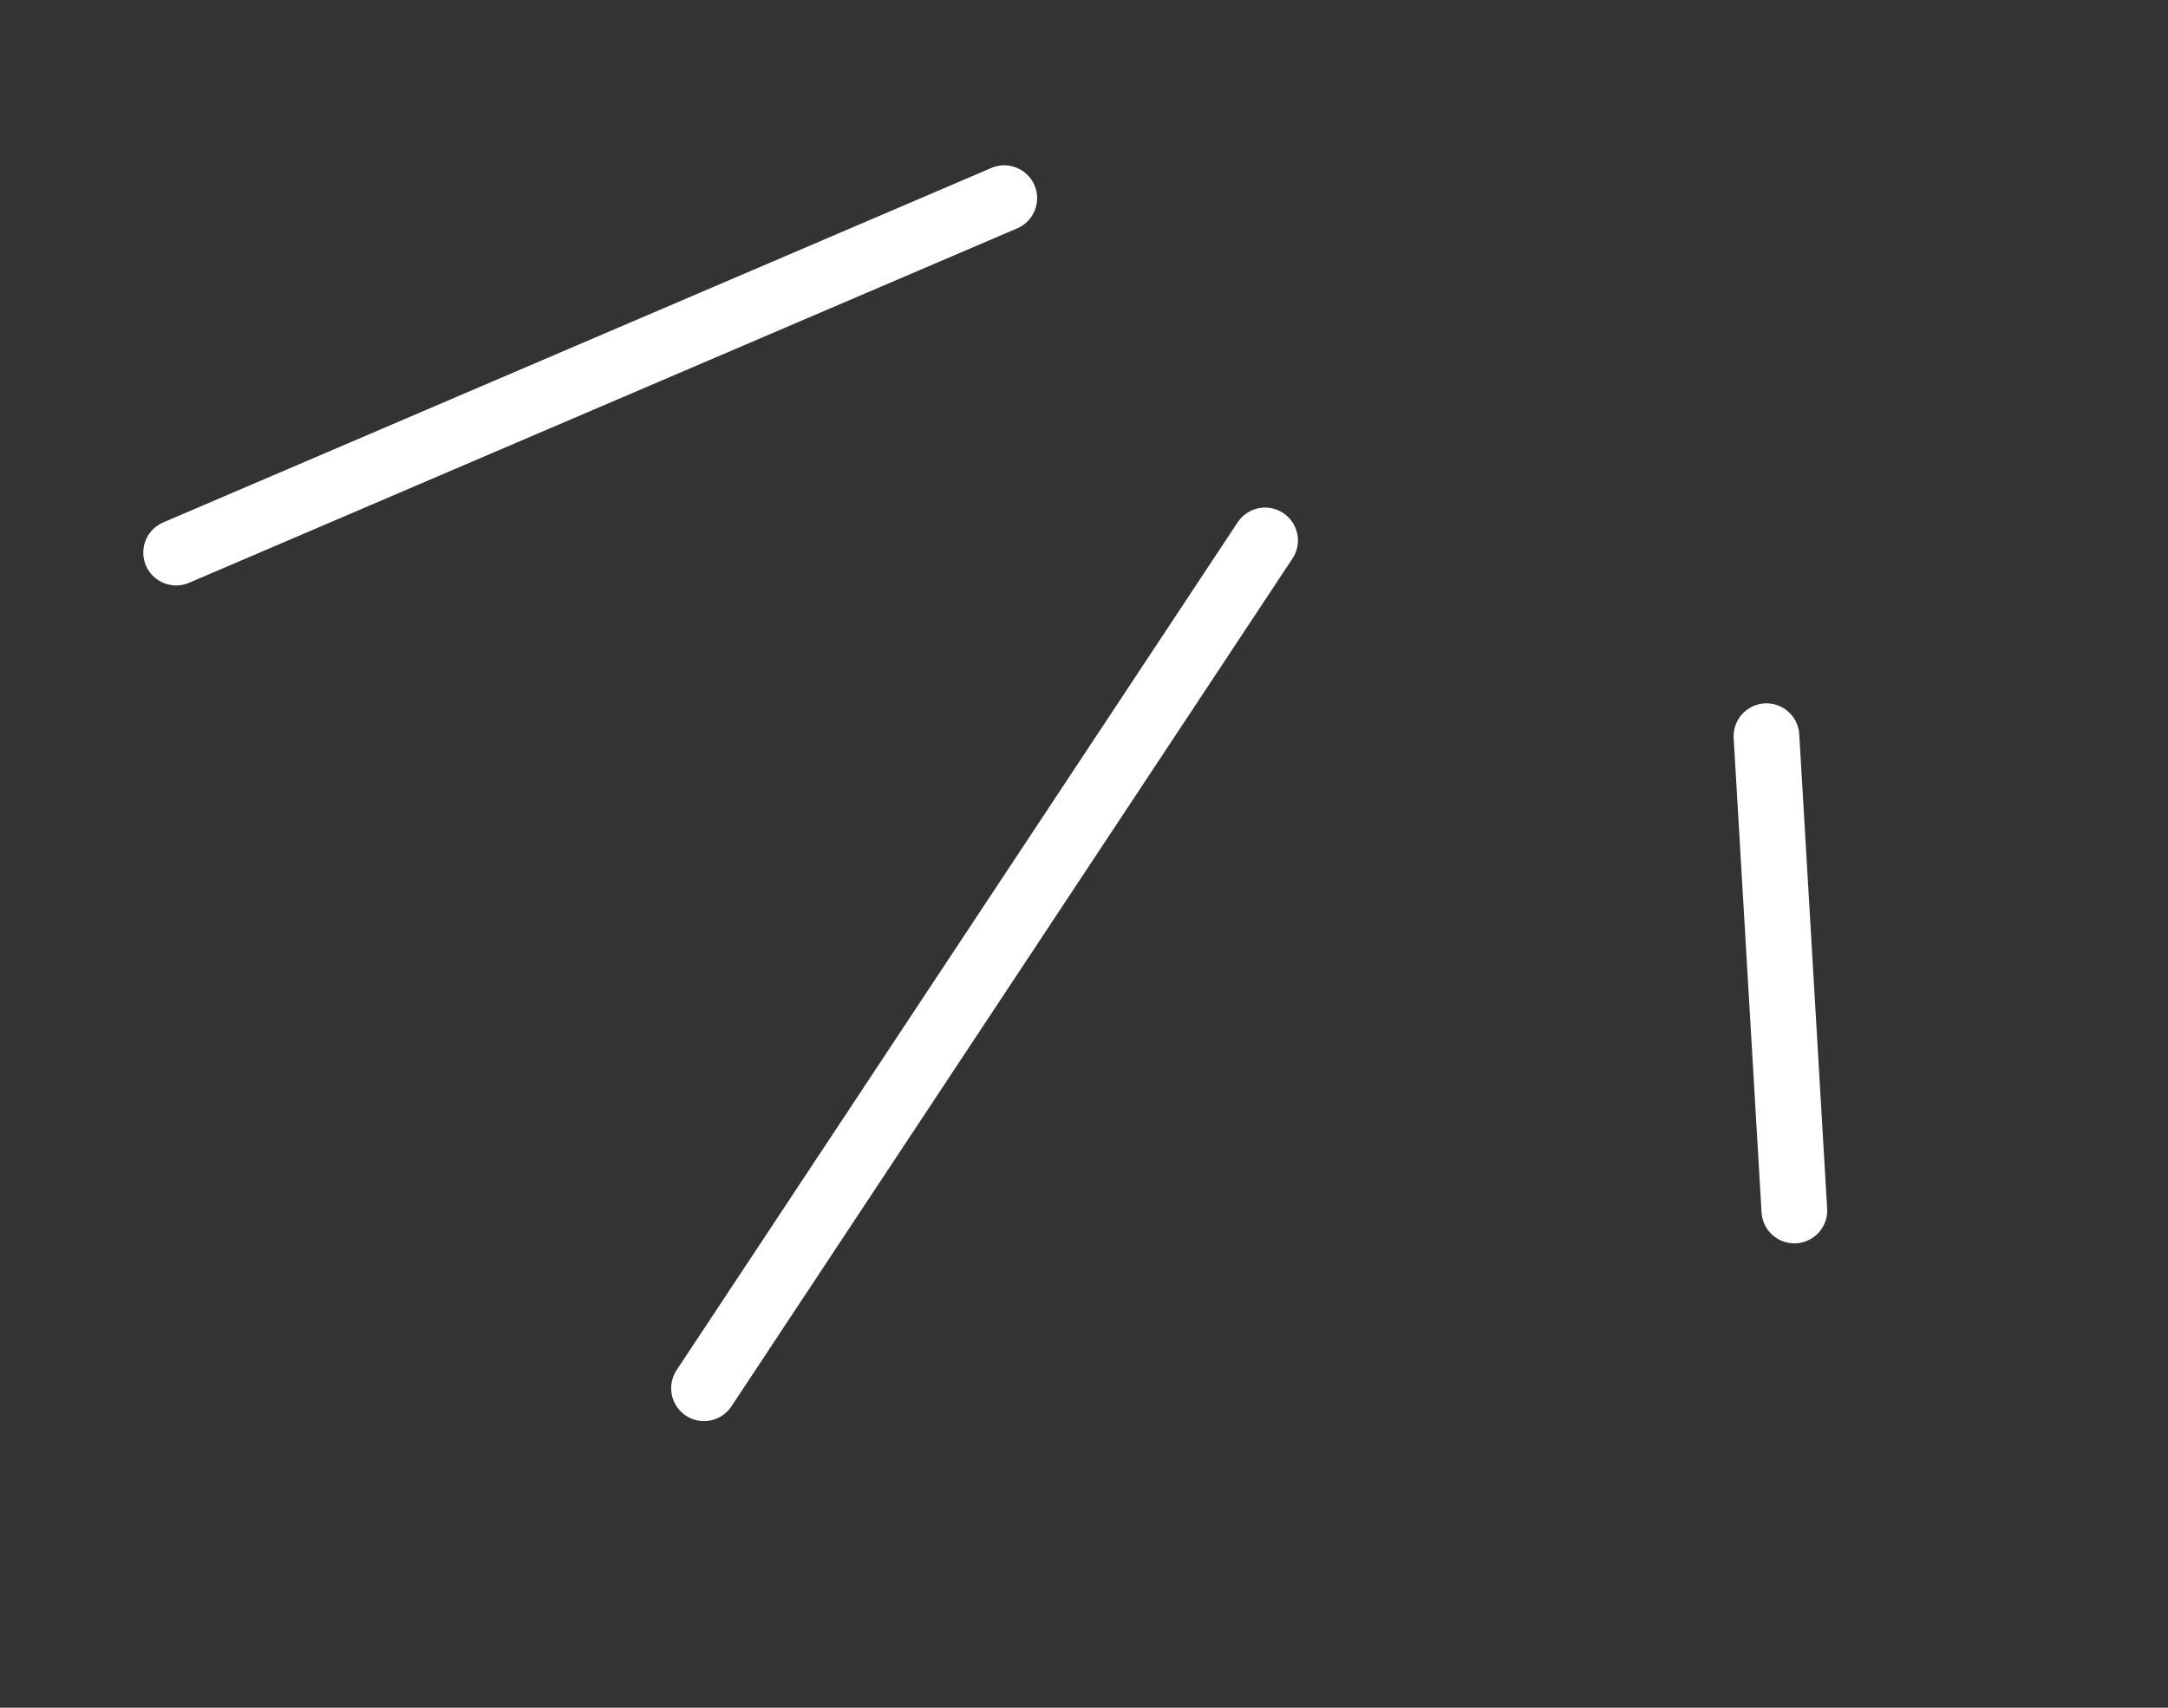
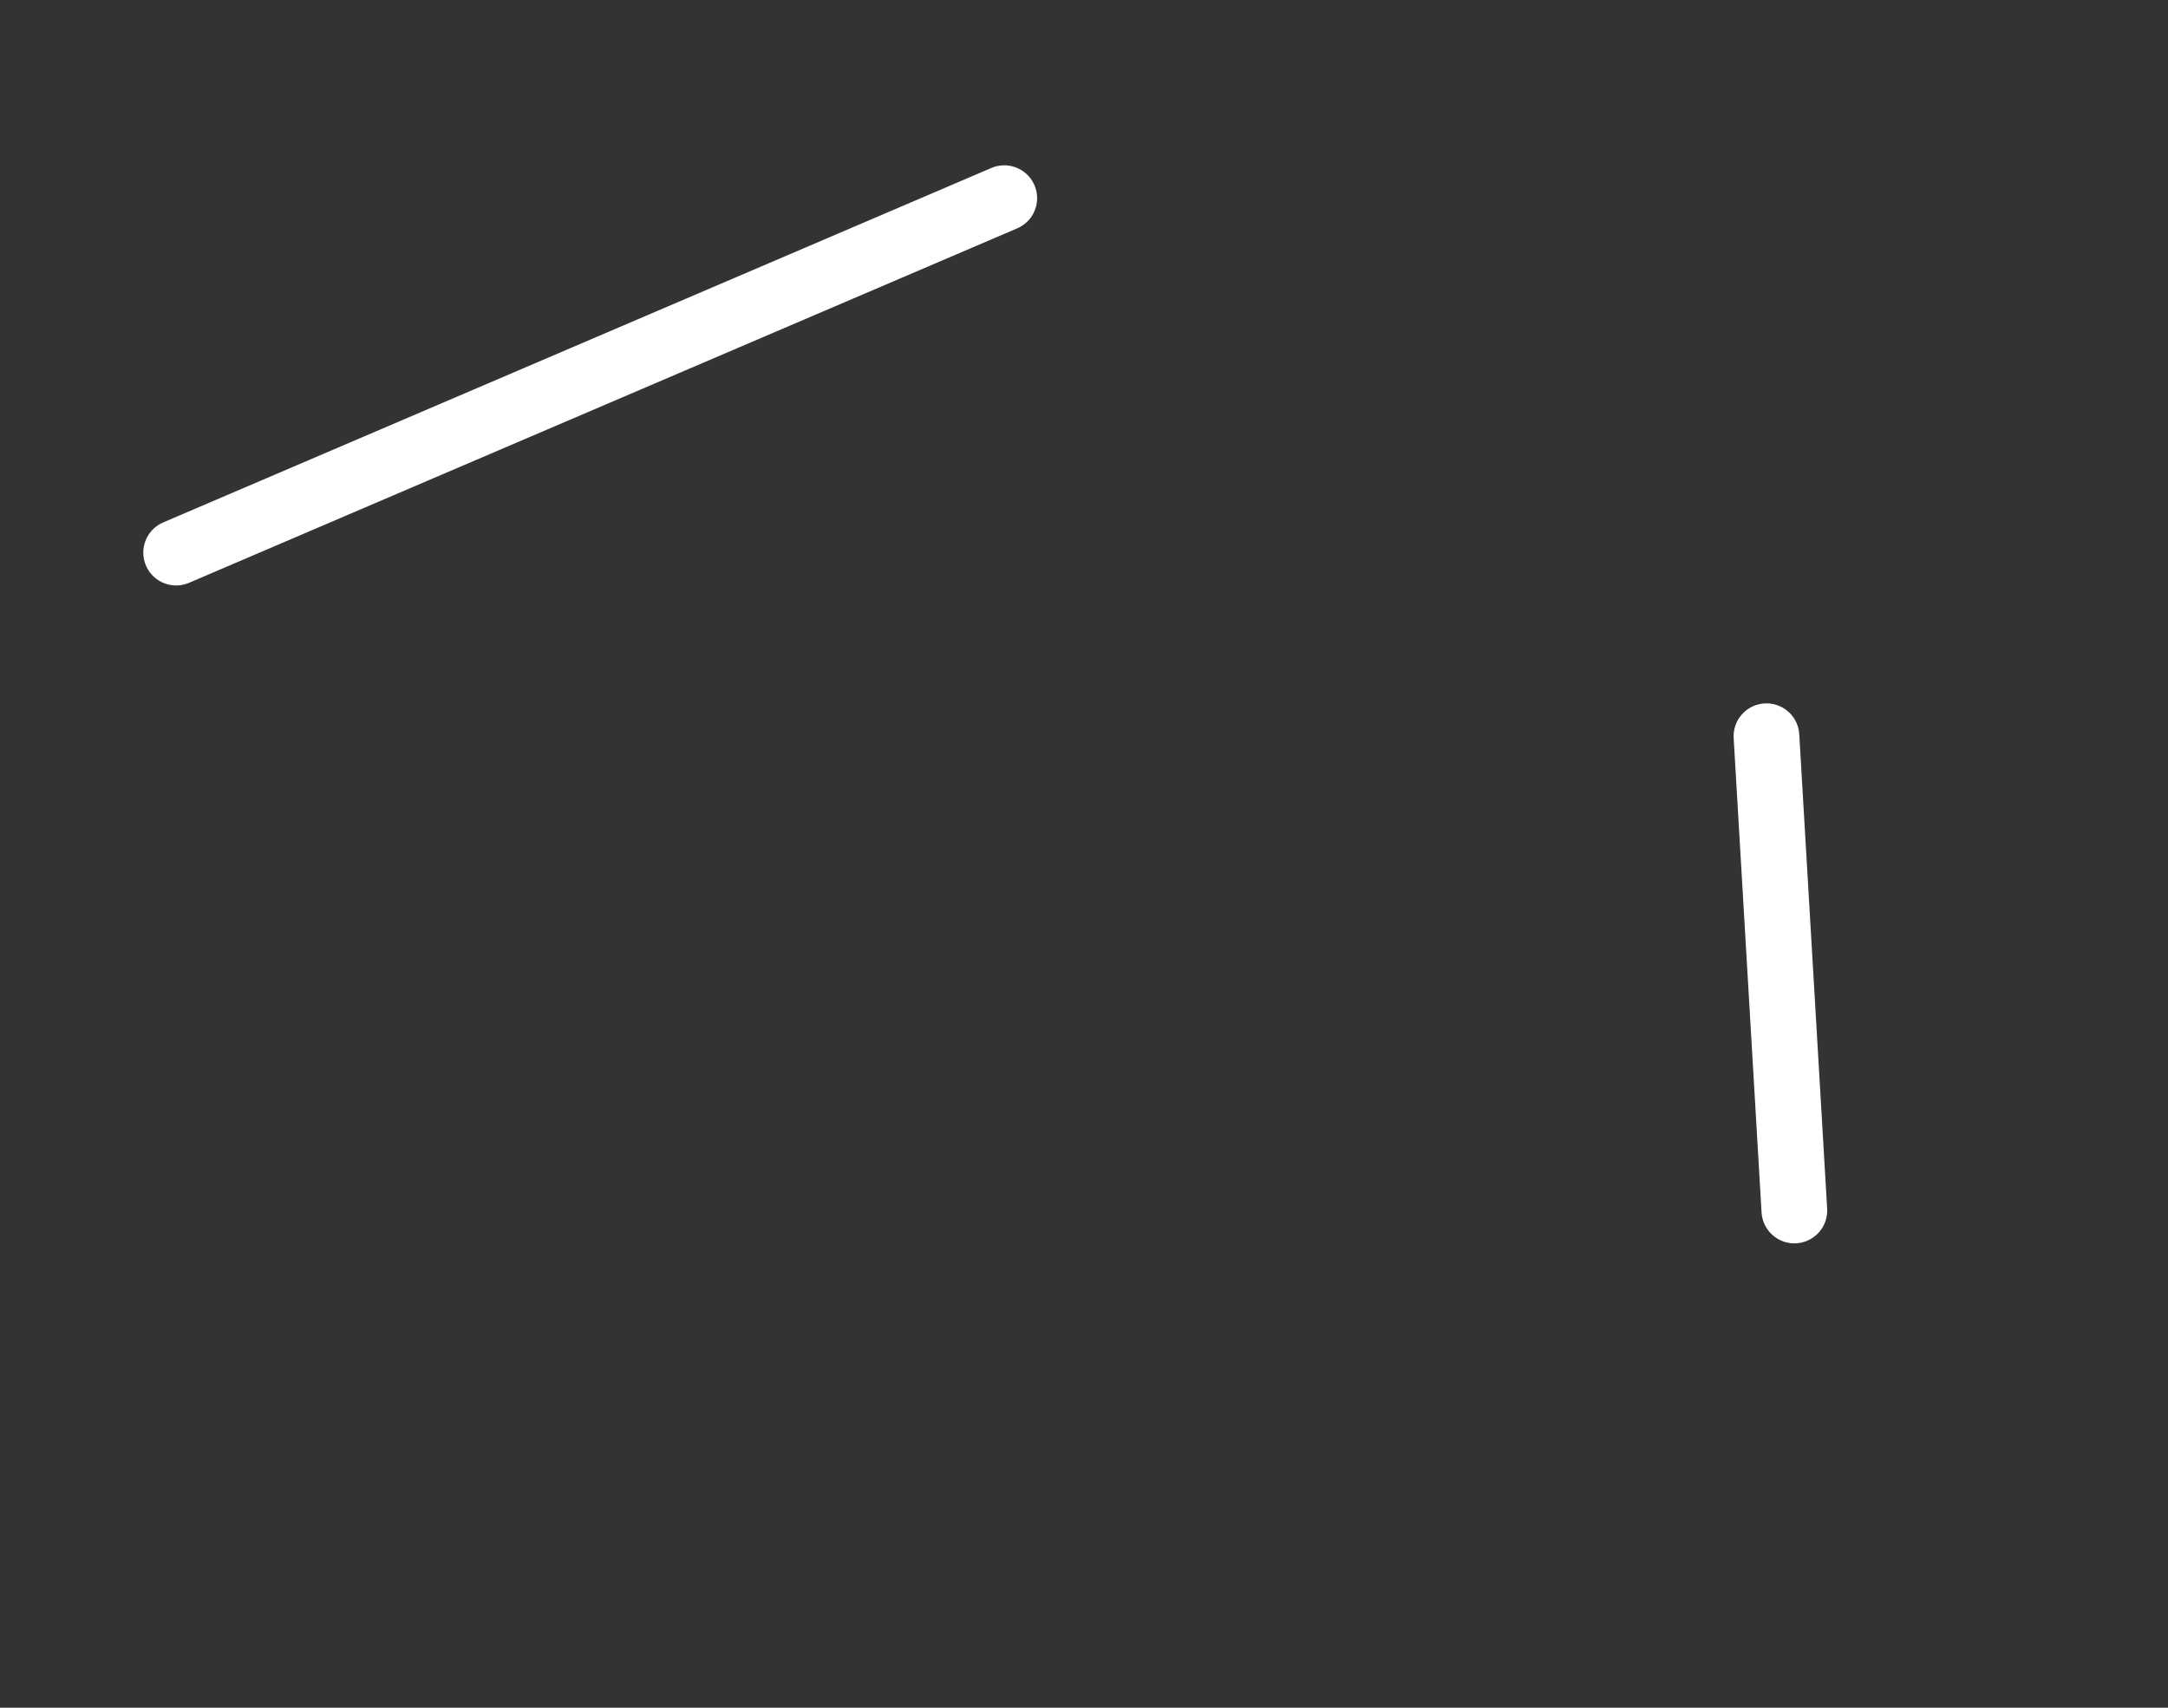
<svg xmlns="http://www.w3.org/2000/svg" width="99" height="78" viewBox="0 0 99 78" fill="none">
  <rect x="0" y="0" width="99" height="78" fill="#333333" stroke="none" />
  <path d="M80.664 33.626L81.938 55.289" stroke="white" stroke-width="3" stroke-linecap="round" stroke-linejoin="round" />
-   <path d="M57.769 24.683L32.148 63.408" stroke="white" stroke-width="3" stroke-linecap="round" stroke-linejoin="round" />
  <path d="M45.859 9.051L8.043 25.24" stroke="white" stroke-width="3" stroke-linecap="round" stroke-linejoin="round" />
</svg>